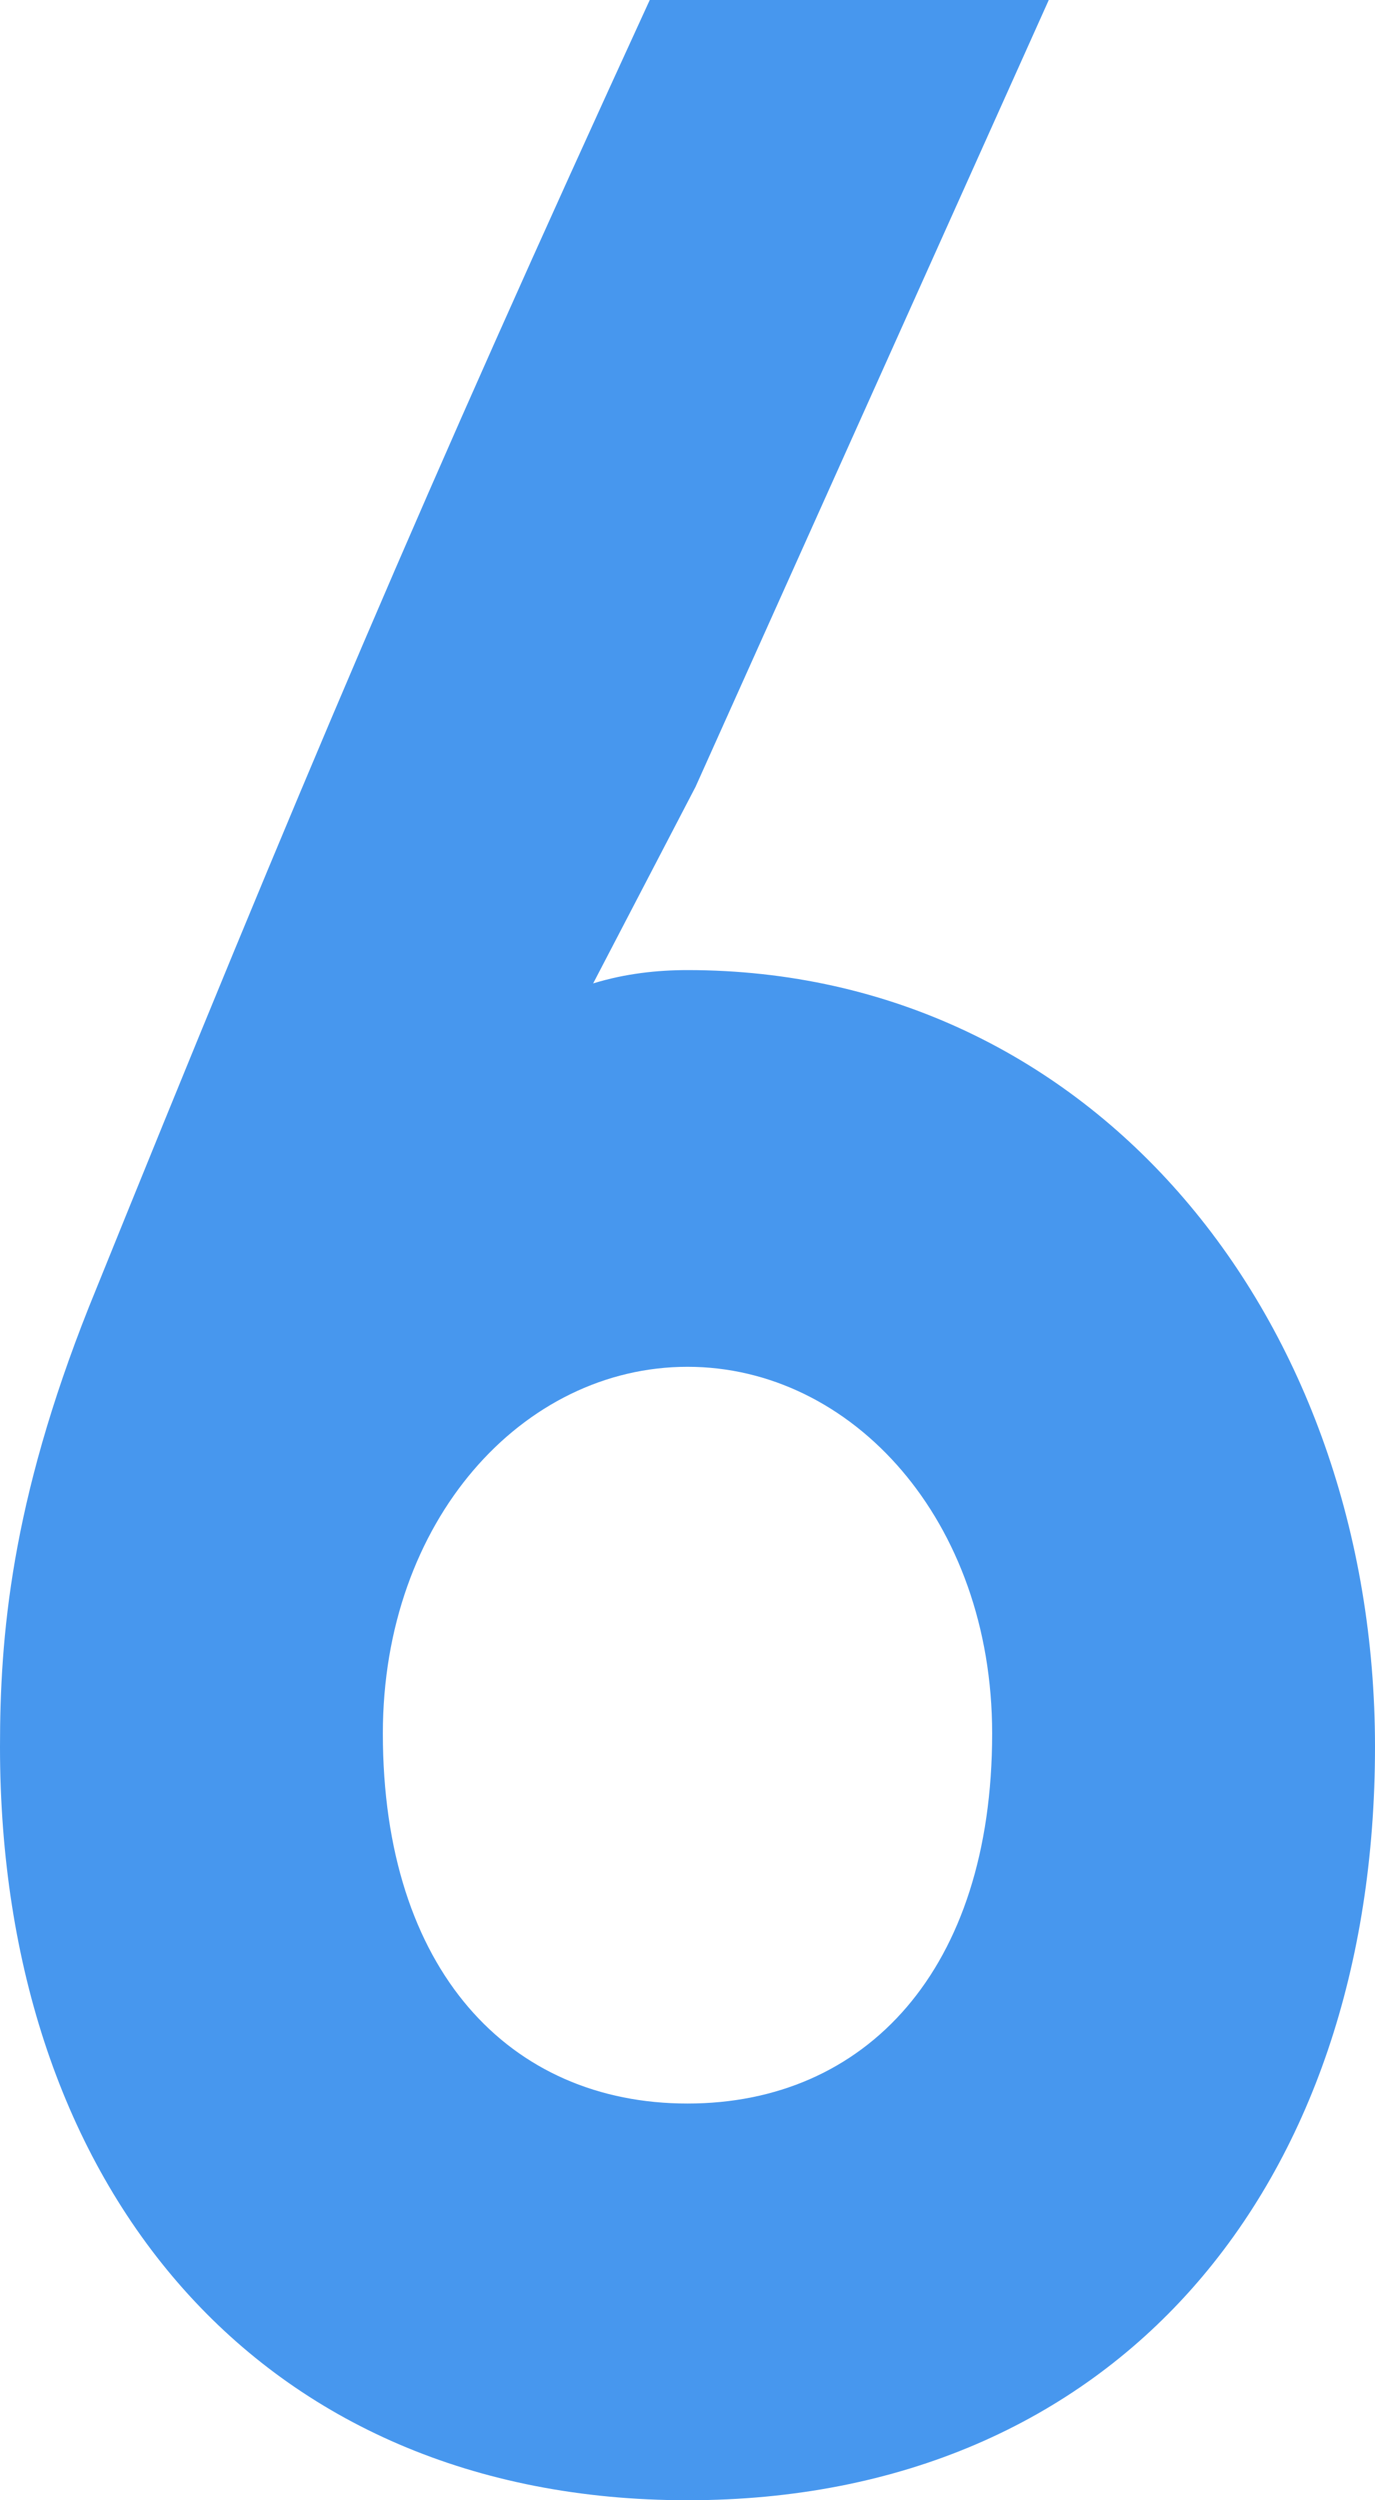
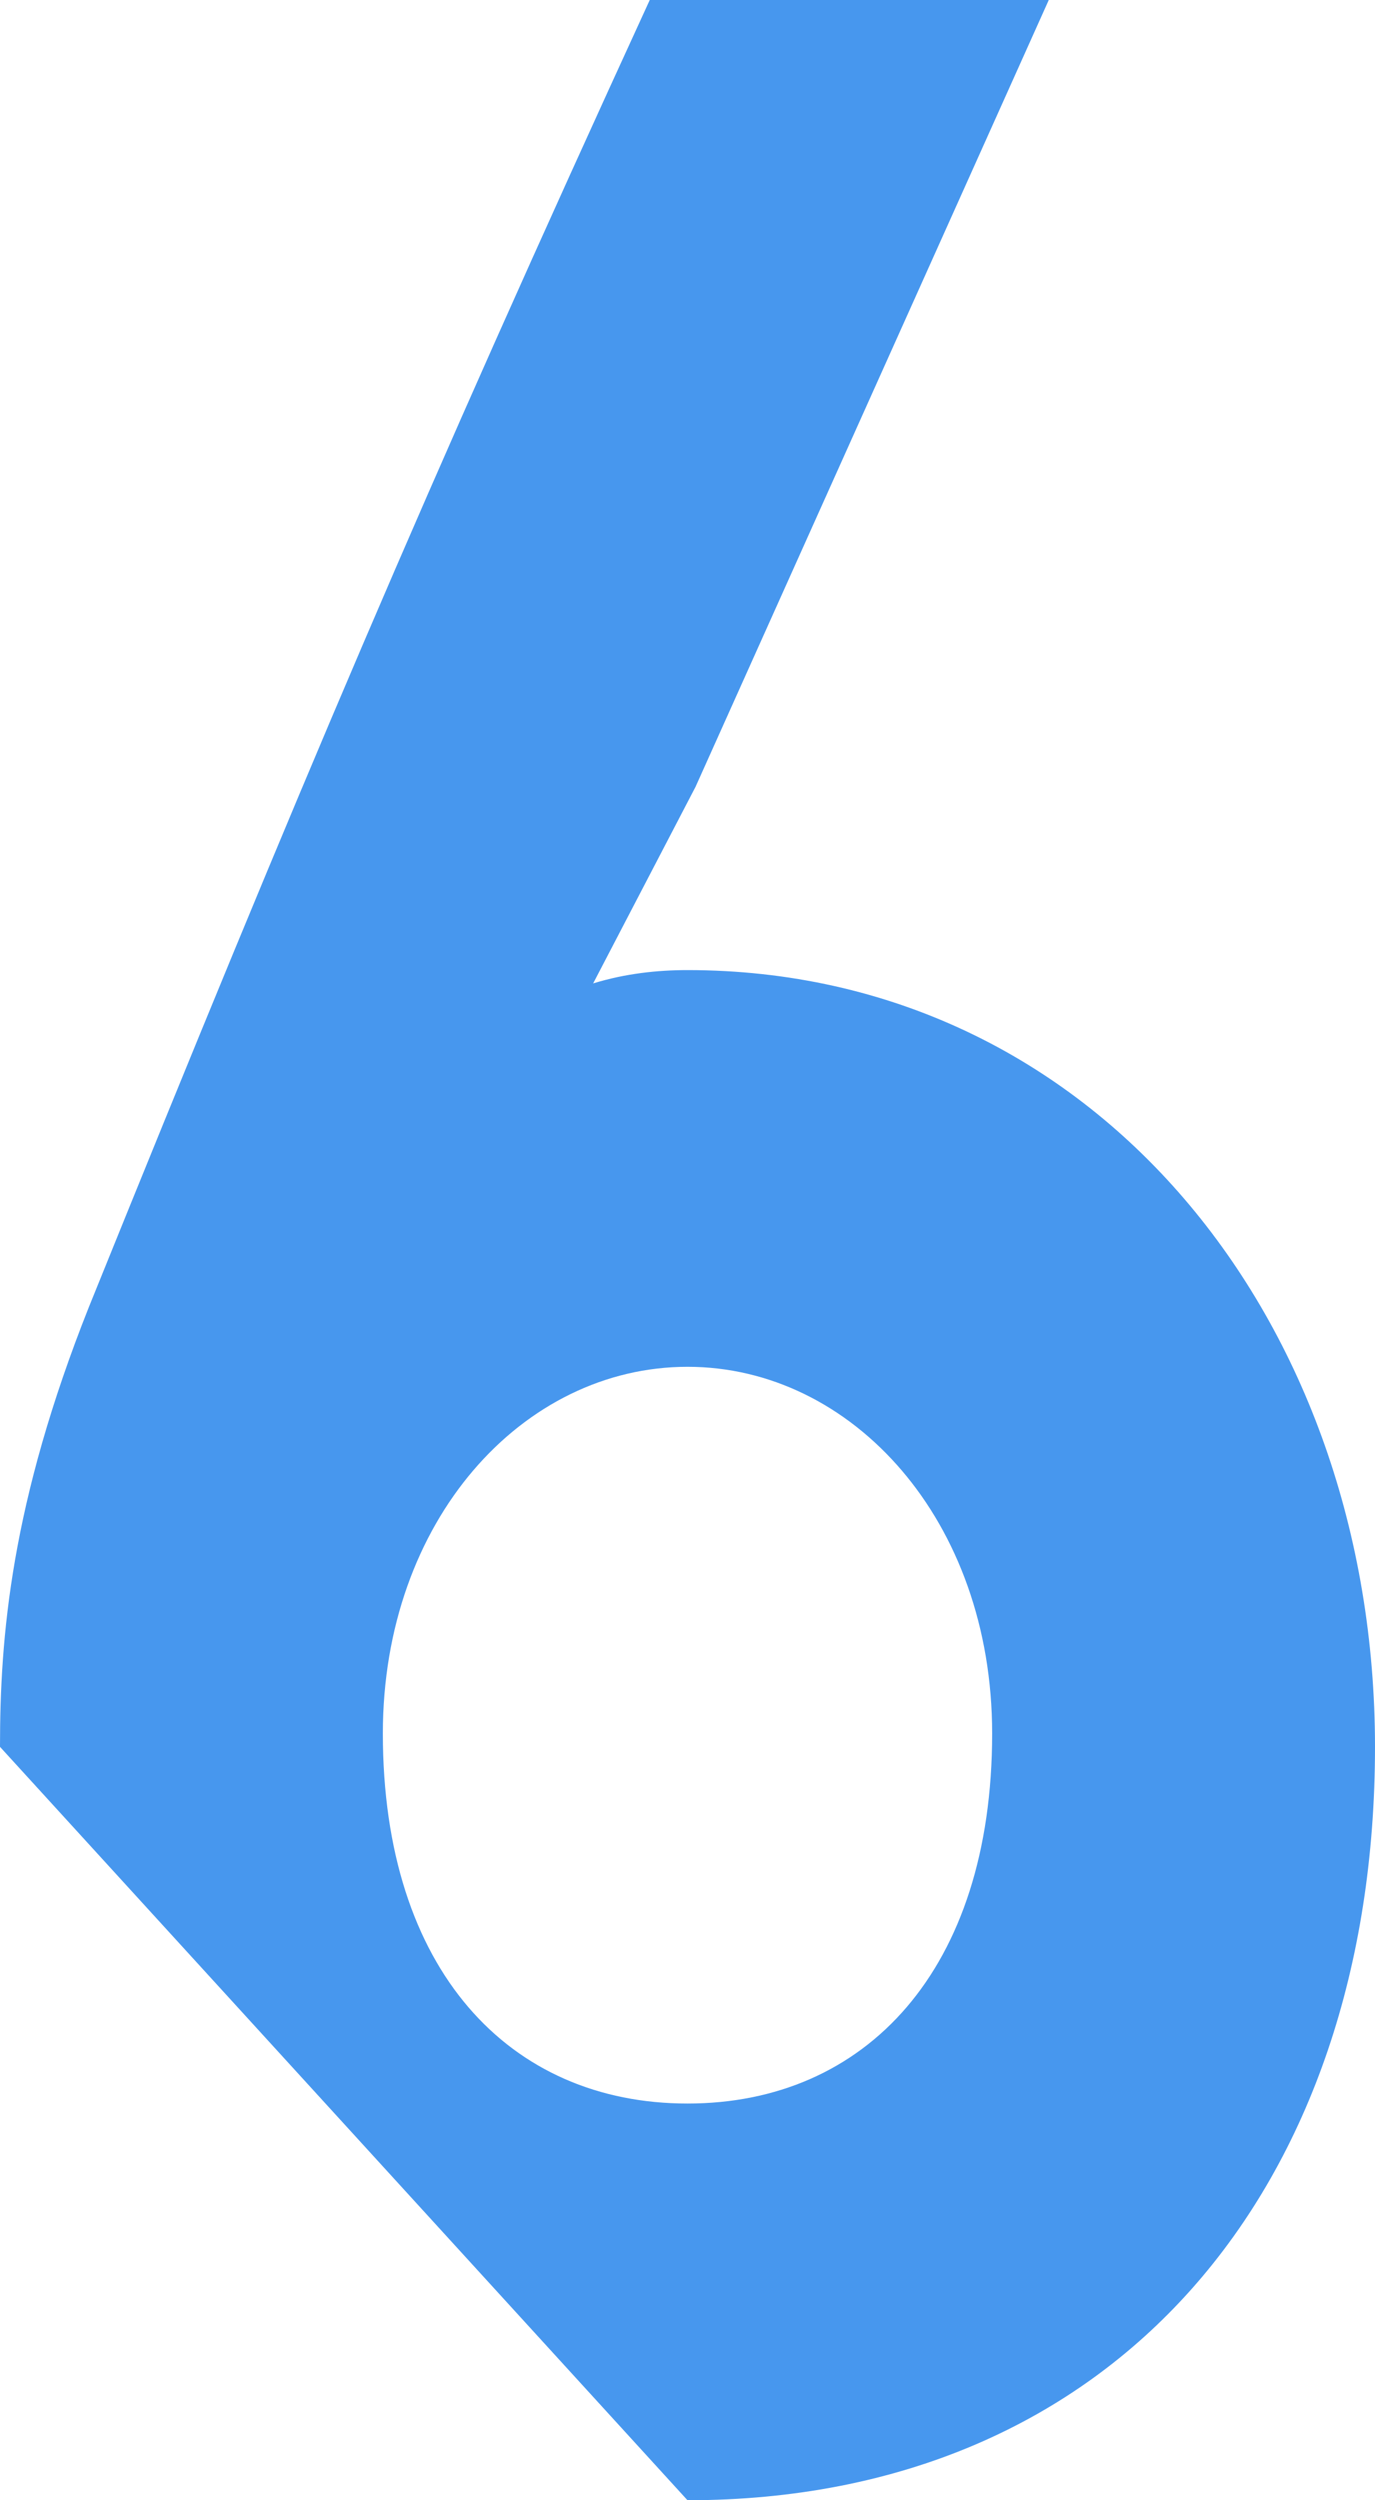
<svg xmlns="http://www.w3.org/2000/svg" width="66" height="120" viewBox="0 0 66 120" fill="none">
-   <path d="M33 65.6C25.106 65.6 18.377 72.96 18.377 83.2C18.377 94.56 24.459 100.96 33 100.96C41.541 100.96 47.623 94.56 47.623 83.2C47.623 72.96 40.894 65.6 33 65.6ZM0 83.84C0 78.56 0.518 72.16 4.271 62.72C14.365 37.76 20.318 23.68 31.188 0H50.341L33.388 37.76L28.471 47.2C30.023 46.72 31.576 46.56 33 46.56C52.541 46.56 66 63.36 66 83.84C66 104.96 53.577 120 33 120C12.424 120 0 104.96 0 83.84Z" fill="#4797EE" />
+   <path d="M33 65.6C25.106 65.6 18.377 72.96 18.377 83.2C18.377 94.56 24.459 100.96 33 100.96C41.541 100.96 47.623 94.56 47.623 83.2C47.623 72.96 40.894 65.6 33 65.6ZM0 83.84C0 78.56 0.518 72.16 4.271 62.72C14.365 37.76 20.318 23.68 31.188 0H50.341L33.388 37.76L28.471 47.2C30.023 46.72 31.576 46.56 33 46.56C52.541 46.56 66 63.36 66 83.84C66 104.96 53.577 120 33 120Z" fill="#4797EE" />
</svg>